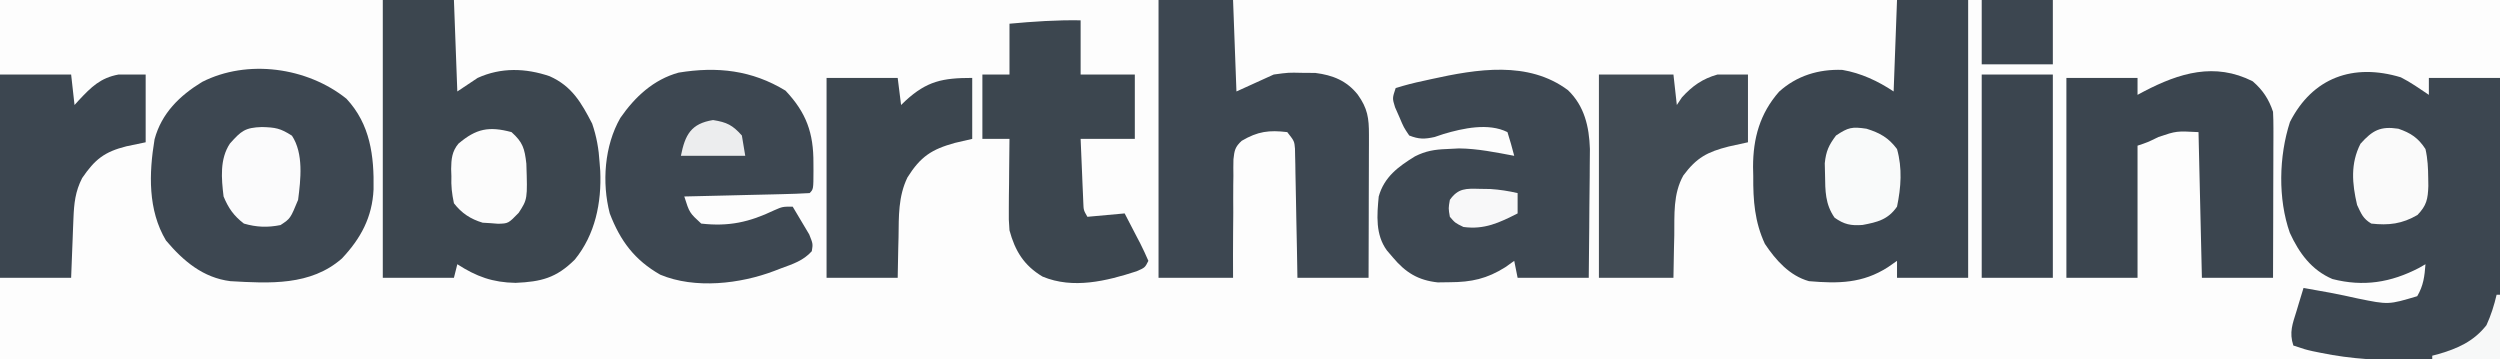
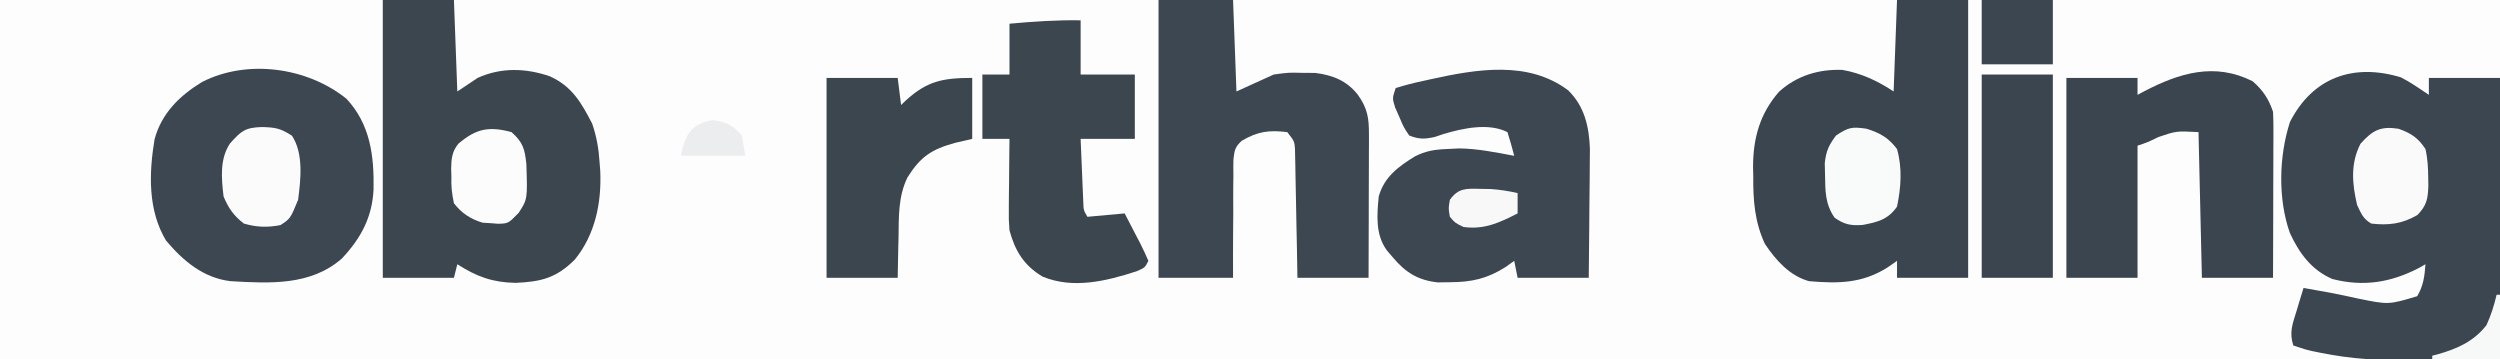
<svg xmlns="http://www.w3.org/2000/svg" version="1.1" width="738" height="106">
  <rect width="100%" height="100%" fill="#808080" stroke="none" />
  <path d="M0 0 C243.54 0 487.08 0 738 0 C738 34.98 738 69.96 738 106 C494.46 106 250.92 106 0 106 C0 71.02 0 36.04 0 0 Z " fill="#FDFDFD" transform="translate(0,0)" />
  <path d="M0 0 C2.925 1.474 5.55 3.36 8.273 5.176 C8.273 3.526 8.273 1.876 8.273 0.176 C15.203 0.176 22.133 0.176 29.273 0.176 C29.273 27.566 29.273 54.956 29.273 83.176 C19.466 83.3 19.466 83.3 9.461 83.426 C6.431 83.48 6.431 83.48 3.341 83.536 C-5.816 83.632 -14.561 83.193 -23.551 81.348 C-24.363 81.183 -25.175 81.019 -26.012 80.85 C-28.253 80.335 -28.253 80.335 -31.727 79.176 C-33.017 75.304 -31.95 72.733 -30.789 68.988 C-30.594 68.334 -30.398 67.68 -30.197 67.006 C-29.715 65.394 -29.222 63.784 -28.727 62.176 C-27.101 62.466 -25.476 62.758 -23.852 63.051 C-22.341 63.321 -22.341 63.321 -20.801 63.598 C-18.073 64.111 -15.373 64.698 -12.664 65.301 C-3.64 67.144 -3.64 67.144 4.836 64.613 C6.678 61.49 6.998 58.763 7.273 55.176 C6.642 55.537 6.01 55.898 5.359 56.27 C-2.939 60.574 -11.003 61.897 -20.184 59.547 C-26.362 56.913 -30.014 51.898 -32.762 45.926 C-36.308 35.897 -36.004 23.271 -32.727 13.176 C-26.058 0.081 -14.063 -4.251 0 0 Z " fill="#3C4650" transform="translate(708.727,22.824)" />
  <path d="M0 0 C6.93 0 13.86 0 21 0 C21.33 8.91 21.66 17.82 22 27 C23.98 25.68 25.96 24.36 28 23 C34.904 19.862 42.155 20.085 49.25 22.5 C55.831 25.424 58.605 30.306 61.812 36.5 C63.122 40.359 63.758 43.959 64 48 C64.064 48.824 64.129 49.647 64.195 50.496 C64.603 59.854 62.709 69.234 56.688 76.625 C51.215 82.074 46.753 83.173 39.188 83.5 C32.422 83.384 27.643 81.641 22 78 C21.67 79.32 21.34 80.64 21 82 C14.07 82 7.14 82 0 82 C0 54.94 0 27.88 0 0 Z " fill="#3C464F" transform="translate(113,0)" />
  <path d="M0 0 C6.93 0 13.86 0 21 0 C21 27.06 21 54.12 21 82 C14.07 82 7.14 82 0 82 C0 80.35 0 78.7 0 77 C-0.887 77.619 -1.774 78.237 -2.688 78.875 C-10.188 83.687 -17.331 83.742 -26 83 C-31.728 81.392 -35.775 76.812 -39 72 C-42.027 65.487 -42.492 59.155 -42.438 52.062 C-42.457 51.138 -42.477 50.213 -42.498 49.26 C-42.492 40.807 -40.469 33.493 -34.812 27.062 C-29.615 22.354 -23.129 20.369 -16.117 20.637 C-10.65 21.575 -5.584 23.944 -1 27 C-0.67 18.09 -0.34 9.18 0 0 Z " fill="#3B454F" transform="translate(560,0)" />
  <path d="M0 0 C7.046 7.557 8.183 16.915 7.996 26.758 C7.615 34.977 4.238 41.223 -1.348 47.156 C-10.583 55.251 -22.727 54.51 -34.277 53.848 C-42.324 52.836 -48.14 47.925 -53.277 41.848 C-58.648 32.859 -58.318 22.035 -56.652 11.973 C-54.581 4.275 -49.266 -0.898 -42.613 -4.965 C-29.208 -11.779 -11.564 -9.285 0 0 Z " fill="#3D4751" transform="translate(102.277,29.152)" />
  <path d="M0 0 C7.26 0 14.52 0 22 0 C22.33 8.91 22.66 17.82 23 27 C26.63 25.35 30.26 23.7 34 22 C38.363 21.406 38.363 21.406 42.312 21.5 C43.629 21.51 44.945 21.521 46.301 21.531 C51.429 22.181 55.549 23.822 58.812 27.938 C61.714 31.999 62.127 34.857 62.114 39.769 C62.113 40.709 62.113 41.65 62.113 42.619 C62.108 43.627 62.103 44.634 62.098 45.672 C62.096 46.709 62.095 47.747 62.093 48.816 C62.088 52.127 62.075 55.439 62.062 58.75 C62.057 60.996 62.053 63.242 62.049 65.488 C62.039 70.992 62.019 76.496 62 82 C55.07 82 48.14 82 41 82 C40.951 79.147 40.902 76.295 40.852 73.355 C40.798 70.595 40.74 67.835 40.683 65.075 C40.644 63.155 40.609 61.236 40.578 59.316 C40.533 56.558 40.475 53.801 40.414 51.043 C40.403 50.184 40.391 49.324 40.379 48.439 C40.359 47.638 40.339 46.837 40.319 46.012 C40.306 45.309 40.292 44.605 40.278 43.879 C40.088 41.669 40.088 41.669 38 39 C32.64 38.364 29.328 38.754 24.535 41.577 C22.588 43.382 22.393 44.416 22.114 47.034 C22.073 48.663 22.07 50.293 22.098 51.922 C22.079 53.212 22.079 53.212 22.06 54.528 C22.029 57.269 22.045 60.008 22.062 62.75 C22.049 64.611 22.033 66.471 22.014 68.332 C21.967 72.89 21.985 77.44 22 82 C14.74 82 7.48 82 0 82 C0 54.94 0 27.88 0 0 Z " fill="#3D4751" transform="translate(342,0)" />
  <path d="M0 0 C4.856 4.689 6.243 10.735 6.466 17.344 C6.465 19.116 6.449 20.888 6.418 22.66 C6.414 23.602 6.409 24.544 6.405 25.514 C6.388 28.489 6.351 31.463 6.312 34.438 C6.297 36.468 6.284 38.499 6.271 40.529 C6.241 45.478 6.182 50.426 6.125 55.375 C-0.805 55.375 -7.735 55.375 -14.875 55.375 C-15.205 53.725 -15.535 52.075 -15.875 50.375 C-17.174 51.303 -17.174 51.303 -18.5 52.25 C-23.918 55.662 -28.498 56.667 -34.875 56.688 C-36.051 56.704 -37.226 56.721 -38.438 56.738 C-44.256 56.123 -47.971 53.805 -51.688 49.375 C-52.271 48.694 -52.855 48.014 -53.457 47.312 C-56.885 42.628 -56.403 36.916 -55.875 31.375 C-54.265 25.619 -50.109 22.565 -45.172 19.531 C-42.024 17.946 -39.388 17.503 -35.875 17.375 C-34.05 17.282 -34.05 17.282 -32.188 17.188 C-26.677 17.242 -21.276 18.367 -15.875 19.375 C-16.474 17.023 -17.144 14.689 -17.875 12.375 C-23.483 9.571 -31.016 11.234 -36.75 12.938 C-37.614 13.228 -38.477 13.518 -39.367 13.816 C-42.361 14.483 -44.01 14.499 -46.875 13.375 C-48.492 10.977 -48.492 10.977 -49.75 8 C-50.181 7.023 -50.611 6.046 -51.055 5.039 C-51.875 2.375 -51.875 2.375 -50.875 -0.625 C-48.119 -1.491 -45.504 -2.165 -42.688 -2.75 C-41.931 -2.919 -41.175 -3.088 -40.396 -3.262 C-26.927 -6.229 -11.767 -8.789 0 0 Z " fill="#3D4751" transform="translate(462.875,26.625)" />
-   <path d="M0 0 C6.149 6.511 8.297 12.494 8.25 21.375 C8.256 22.487 8.256 22.487 8.262 23.621 C8.252 29.123 8.252 29.123 7.125 30.25 C4.388 30.41 1.673 30.509 -1.066 30.566 C-1.886 30.587 -2.706 30.608 -3.551 30.629 C-6.18 30.695 -8.809 30.754 -11.438 30.812 C-13.216 30.856 -14.994 30.899 -16.771 30.943 C-21.139 31.051 -25.507 31.152 -29.875 31.25 C-28.349 36.061 -28.349 36.061 -24.875 39.25 C-16.765 40.175 -10.696 38.846 -3.371 35.344 C-0.875 34.25 -0.875 34.25 2.125 34.25 C3.186 35.988 4.223 37.741 5.25 39.5 C5.83 40.475 6.41 41.449 7.008 42.453 C8.125 45.25 8.125 45.25 7.766 47.41 C5.287 50.189 2.165 51.193 -1.25 52.438 C-1.923 52.697 -2.596 52.957 -3.289 53.225 C-13.338 57.052 -26.706 58.627 -36.957 54.344 C-44.551 50.013 -48.771 44.36 -51.875 36.25 C-54.231 27.19 -53.462 16.265 -48.75 8.062 C-44.441 1.838 -38.96 -3.265 -31.551 -5.312 C-20.131 -7.18 -9.919 -6.038 0 0 Z " fill="#3D4751" transform="translate(231.875,26.75)" />
  <path d="M0 0 C2.969 2.575 4.748 5.243 6 9 C6.087 10.611 6.118 12.225 6.114 13.839 C6.113 14.819 6.113 15.8 6.113 16.811 C6.108 17.867 6.103 18.923 6.098 20.012 C6.096 21.095 6.095 22.178 6.093 23.295 C6.088 26.759 6.075 30.223 6.062 33.688 C6.057 36.035 6.053 38.382 6.049 40.729 C6.038 46.486 6.021 52.243 6 58 C-0.93 58 -7.86 58 -15 58 C-15.33 43.81 -15.66 29.62 -16 15 C-22.513 14.656 -22.513 14.656 -27.812 16.438 C-31 18 -31 18 -34 19 C-34 31.87 -34 44.74 -34 58 C-40.93 58 -47.86 58 -55 58 C-55 38.53 -55 19.06 -55 -1 C-48.07 -1 -41.14 -1 -34 -1 C-34 0.65 -34 2.3 -34 4 C-33.371 3.662 -32.742 3.325 -32.094 2.977 C-21.609 -2.487 -11.196 -5.661 0 0 Z " fill="#3B454F" transform="translate(665,24)" />
  <path d="M0 0 C0 5.28 0 10.56 0 16 C5.28 16 10.56 16 16 16 C16 22.27 16 28.54 16 35 C10.72 35 5.44 35 0 35 C0.14 38.459 0.287 41.917 0.438 45.375 C0.477 46.36 0.516 47.345 0.557 48.359 C0.599 49.3 0.64 50.241 0.684 51.211 C0.72 52.08 0.757 52.95 0.795 53.845 C0.874 56.048 0.874 56.048 2 58 C5.63 57.67 9.26 57.34 13 57 C14.197 59.287 15.383 61.579 16.562 63.875 C16.905 64.526 17.247 65.177 17.6 65.848 C18.461 67.535 19.237 69.266 20 71 C19 73 19 73 16.551 74.07 C7.64 76.973 -2.248 79.401 -11.238 75.648 C-16.753 72.357 -19.35 68.069 -21 62 C-21.227 58.84 -21.227 58.84 -21.195 55.508 C-21.189 54.309 -21.182 53.11 -21.176 51.875 C-21.151 50.019 -21.151 50.019 -21.125 48.125 C-21.116 46.864 -21.107 45.604 -21.098 44.305 C-21.074 41.203 -21.041 38.102 -21 35 C-23.64 35 -26.28 35 -29 35 C-29 28.73 -29 22.46 -29 16 C-26.36 16 -23.72 16 -21 16 C-21 11.05 -21 6.1 -21 1 C-13.957 0.352 -7.07 -0.118 0 0 Z " fill="#3C464F" transform="translate(319,6)" />
-   <path d="M0 0 C7.26 0 14.52 0 22 0 C22.33 2.97 22.66 5.94 23 9 C23.495 8.258 23.99 7.515 24.5 6.75 C27.572 3.371 30.585 1.241 35 0 C37.97 0 40.94 0 44 0 C44 6.6 44 13.2 44 20 C42.123 20.413 40.246 20.825 38.312 21.25 C32.001 22.852 28.831 24.533 24.922 29.801 C21.868 35.244 22.323 41.356 22.25 47.438 C22.206 49.25 22.206 49.25 22.16 51.1 C22.09 54.066 22.043 57.033 22 60 C14.74 60 7.48 60 0 60 C0 40.2 0 20.4 0 0 Z " fill="#414B54" transform="translate(472,22)" />
-   <path d="M0 0 C6.93 0 13.86 0 21 0 C21.33 2.97 21.66 5.94 22 9 C22.436 8.518 22.871 8.036 23.32 7.539 C26.945 3.695 29.633 0.986 35 0 C37.64 0 40.28 0 43 0 C43 6.6 43 13.2 43 20 C41.123 20.392 39.246 20.784 37.312 21.188 C30.813 22.816 28.01 25.056 24.25 30.562 C22.229 34.504 21.855 38.021 21.684 42.422 C21.642 43.447 21.6 44.471 21.557 45.527 C21.517 46.591 21.478 47.654 21.438 48.75 C21.394 49.829 21.351 50.908 21.307 52.02 C21.201 54.68 21.1 57.34 21 60 C14.07 60 7.14 60 0 60 C0 40.2 0 20.4 0 0 Z " fill="#3C4650" transform="translate(0,22)" />
  <path d="M0 0 C6.93 0 13.86 0 21 0 C21.33 2.64 21.66 5.28 22 8 C22.424 7.59 22.848 7.18 23.285 6.758 C29.623 0.935 34.244 0 43 0 C43 5.94 43 11.88 43 18 C40.463 18.588 40.463 18.588 37.875 19.188 C31.025 21.087 27.752 23.211 23.887 29.363 C21.149 35.006 21.328 40.836 21.25 47 C21.206 48.734 21.206 48.734 21.16 50.504 C21.09 53.336 21.043 56.168 21 59 C14.07 59 7.14 59 0 59 C0 39.53 0 20.06 0 0 Z " fill="#3C464F" transform="translate(244,23)" />
  <path d="M0 0 C6.93 0 13.86 0 21 0 C21 19.8 21 39.6 21 60 C14.07 60 7.14 60 0 60 C0 40.2 0 20.4 0 0 Z " fill="#3B454F" transform="translate(585,22)" />
  <path d="M0 0 C3.992 0.12 5.439 0.339 8.875 2.562 C12.36 7.847 11.455 15.514 10.688 21.5 C8.406 27.028 8.406 27.028 5.5 28.938 C1.695 29.699 -1.578 29.588 -5.312 28.5 C-8.289 26.229 -9.895 23.931 -11.312 20.5 C-11.946 15.215 -12.49 9.477 -9.438 4.875 C-6.115 1.162 -5.008 0.163 0 0 Z " fill="#FBFBFC" transform="translate(77.312,37.5)" />
  <path d="M0 0 C3.956 1.235 6.501 2.65 9 6 C10.596 11.652 10.187 17.318 9 23 C6.355 26.823 3.233 27.582 -1.172 28.406 C-4.609 28.665 -6.639 28.259 -9.438 26.25 C-12.222 22.241 -12.183 18.37 -12.25 13.562 C-12.276 12.45 -12.302 11.338 -12.328 10.191 C-11.962 6.632 -11.142 4.837 -9 2 C-5.375 -0.417 -4.285 -0.635 0 0 Z " fill="#F9FAFA" transform="translate(551,38)" />
  <path d="M0 0 C3.355 3.011 3.866 4.83 4.379 9.301 C4.723 19.799 4.723 19.799 2.125 23.812 C-0.943 26.97 -0.943 26.97 -3.953 27.055 C-5.09 26.966 -5.09 26.966 -6.25 26.875 C-6.998 26.831 -7.745 26.787 -8.516 26.742 C-12.095 25.673 -14.733 23.936 -17 21 C-17.627 17.998 -17.849 15.972 -17.75 13 C-17.785 11.952 -17.785 11.952 -17.82 10.883 C-17.788 7.988 -17.572 5.685 -15.679 3.417 C-10.425 -1.043 -6.681 -1.79 0 0 Z " fill="#FCFCFC" transform="translate(151,39)" />
  <path d="M0 0 C3.678 1.266 5.867 2.714 8 6 C8.661 8.881 8.788 11.675 8.812 14.625 C8.824 15.378 8.835 16.13 8.847 16.906 C8.71 20.779 8.351 22.634 5.637 25.461 C1.107 28.105 -2.865 28.58 -8 28 C-10.47 26.518 -10.953 25.1 -12.188 22.5 C-13.657 16.169 -14.183 10.324 -11.188 4.438 C-7.611 0.452 -5.299 -0.8 0 0 Z " fill="#FAFAFA" transform="translate(708,38)" />
  <path d="M0 0 C6.93 0 13.86 0 21 0 C21 6.27 21 12.54 21 19 C14.07 19 7.14 19 0 19 C0 12.73 0 6.46 0 0 Z " fill="#3C4650" transform="translate(585,0)" />
  <path d="M0 0 C1.543 0.023 1.543 0.023 3.117 0.047 C5.876 0.233 8.434 0.634 11.125 1.25 C11.125 3.23 11.125 5.21 11.125 7.25 C5.737 9.987 1.318 12.1 -4.875 11.25 C-7.312 10.062 -7.312 10.062 -8.875 8.25 C-9.312 5.75 -9.312 5.75 -8.875 3.25 C-6.404 -0.244 -4.1 -0.102 0 0 Z " fill="#F8F8F9" transform="translate(436.875,55.75)" />
  <path d="M0 0 C4.095 0.658 5.741 1.479 8.5 4.562 C8.83 6.543 9.16 8.523 9.5 10.562 C3.23 10.562 -3.04 10.562 -9.5 10.562 C-8.257 4.35 -6.533 1.05 0 0 Z " fill="#ECEDEE" transform="translate(210.5,35.438)" />
  <path d="M0 0 C0.33 0 0.66 0 1 0 C1 6.27 1 12.54 1 19 C-5.6 19 -12.2 19 -19 19 C-19 18.67 -19 18.34 -19 18 C-18.147 17.78 -18.147 17.78 -17.277 17.555 C-11.5 15.876 -6.797 13.815 -3 9 C-1.653 6.065 -0.733 3.141 0 0 Z " fill="#F7F8F8" transform="translate(737,87)" />
</svg>